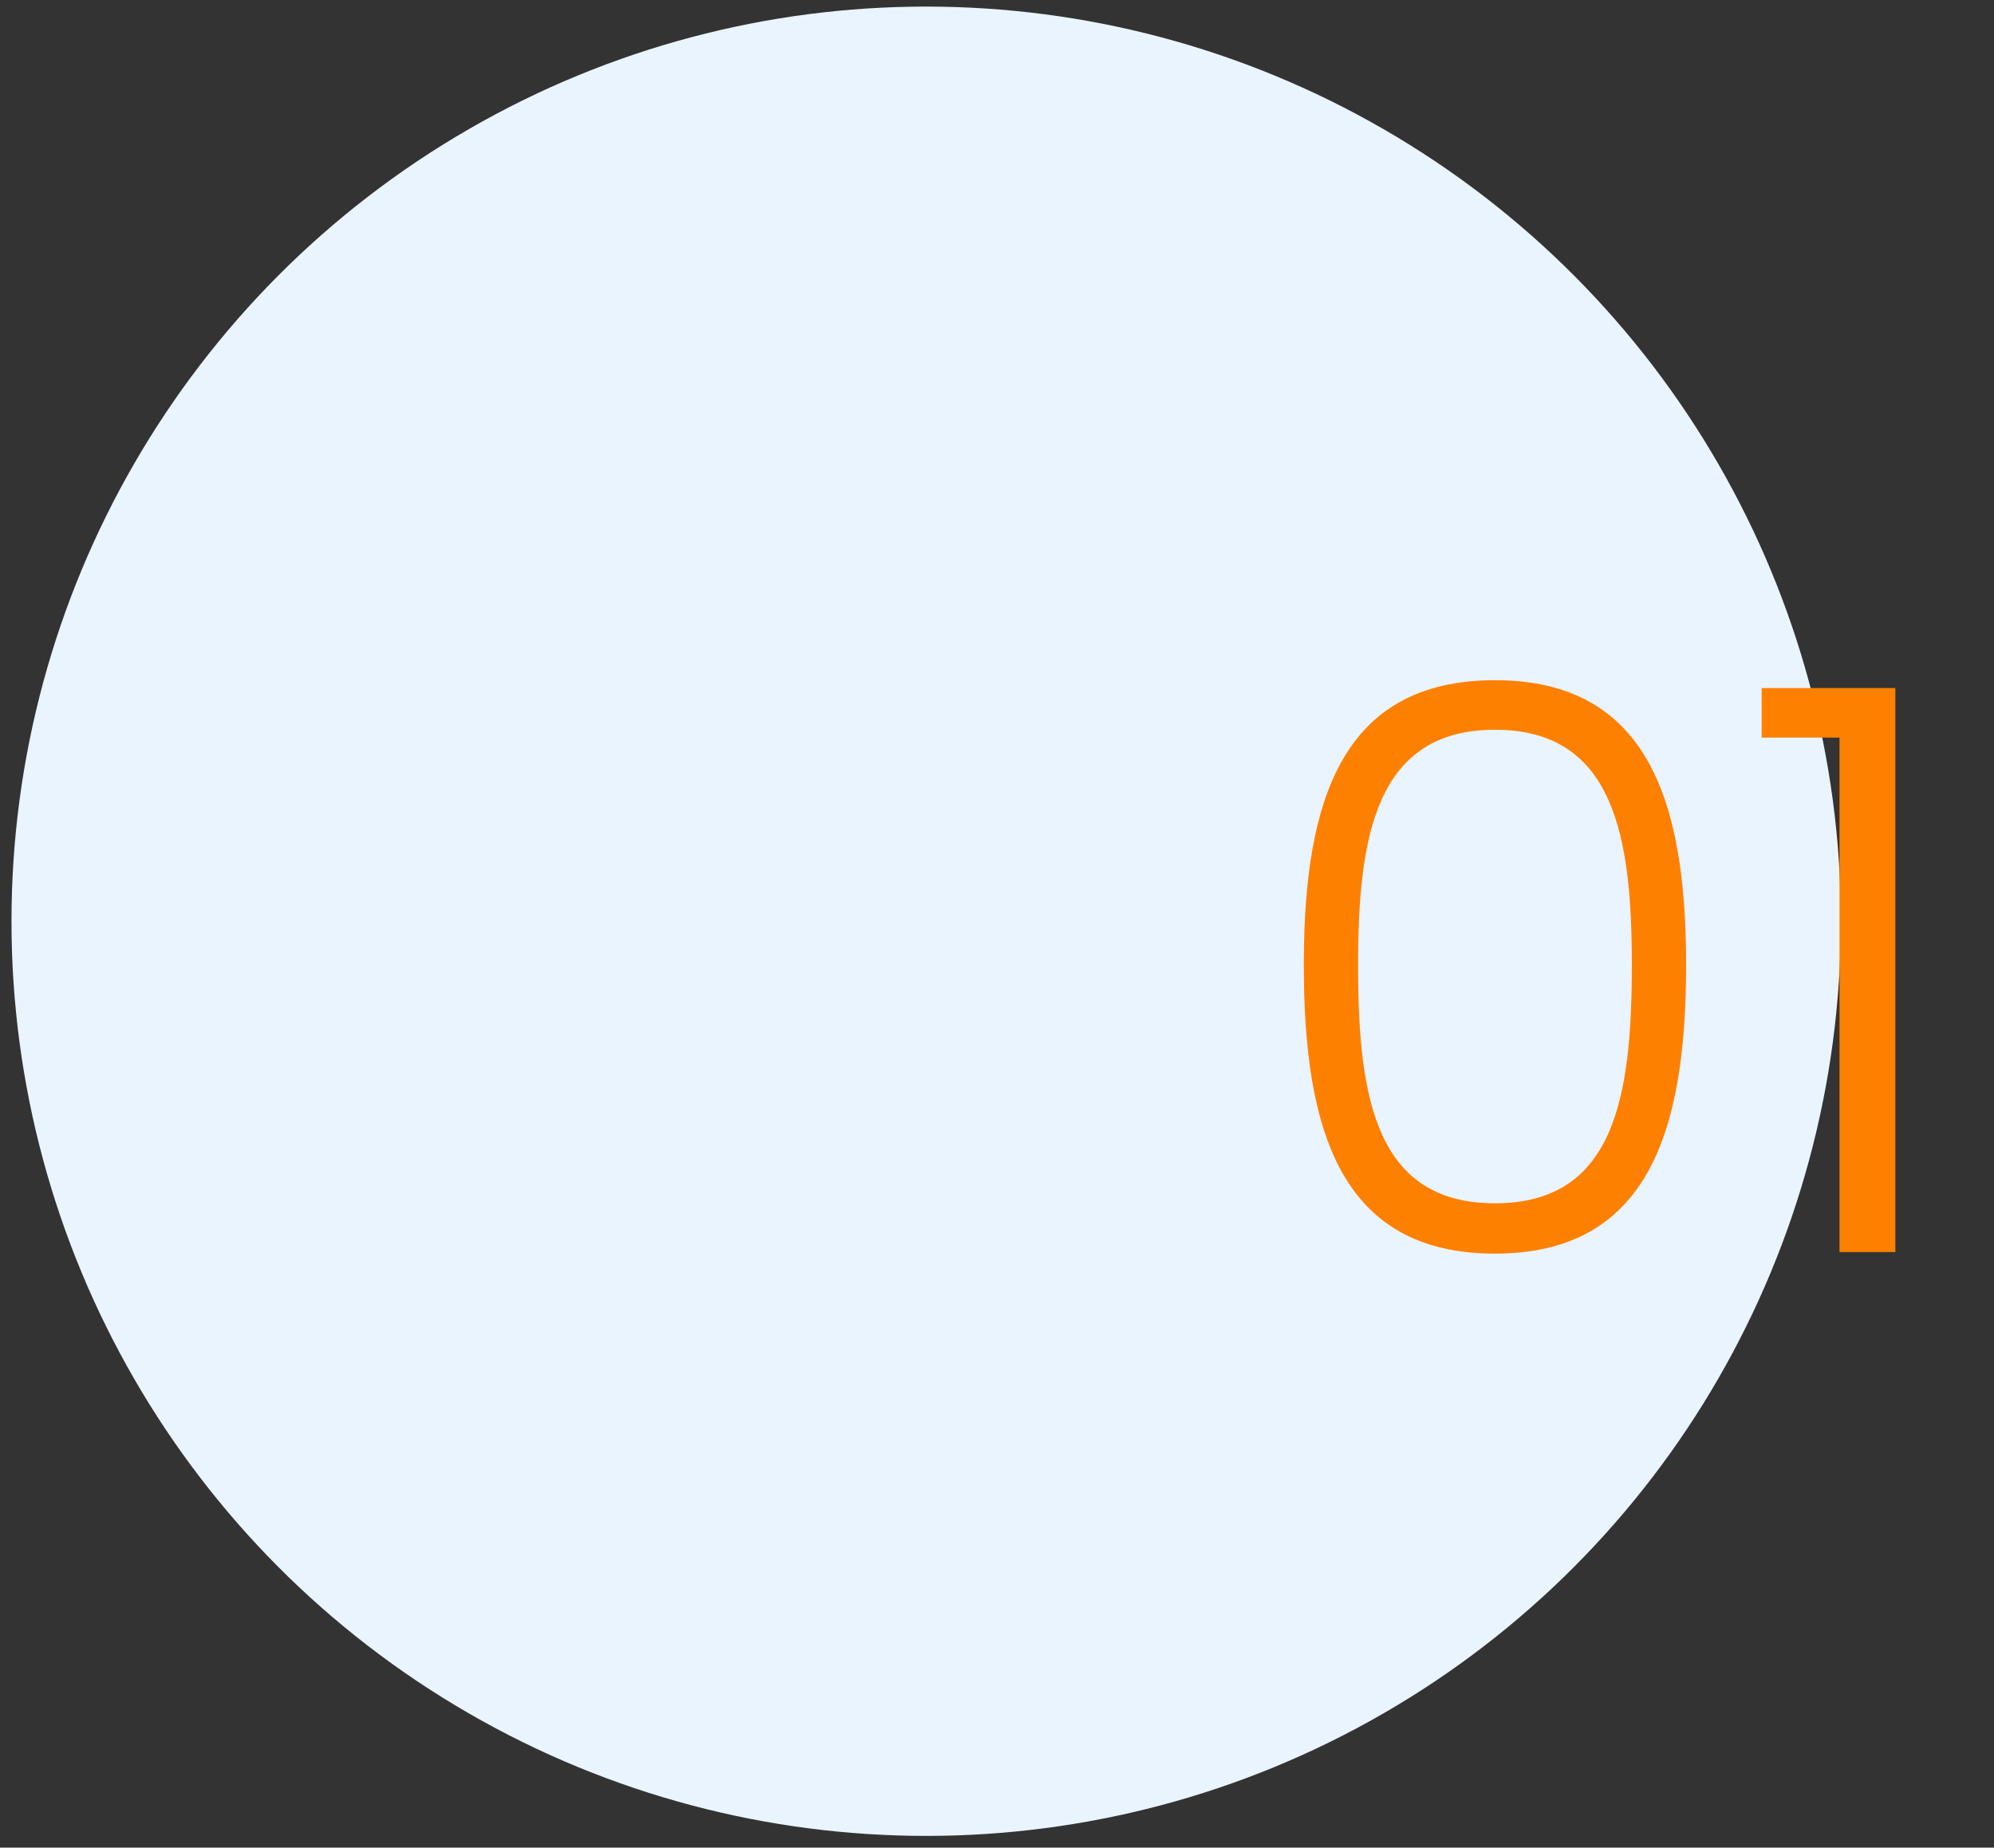
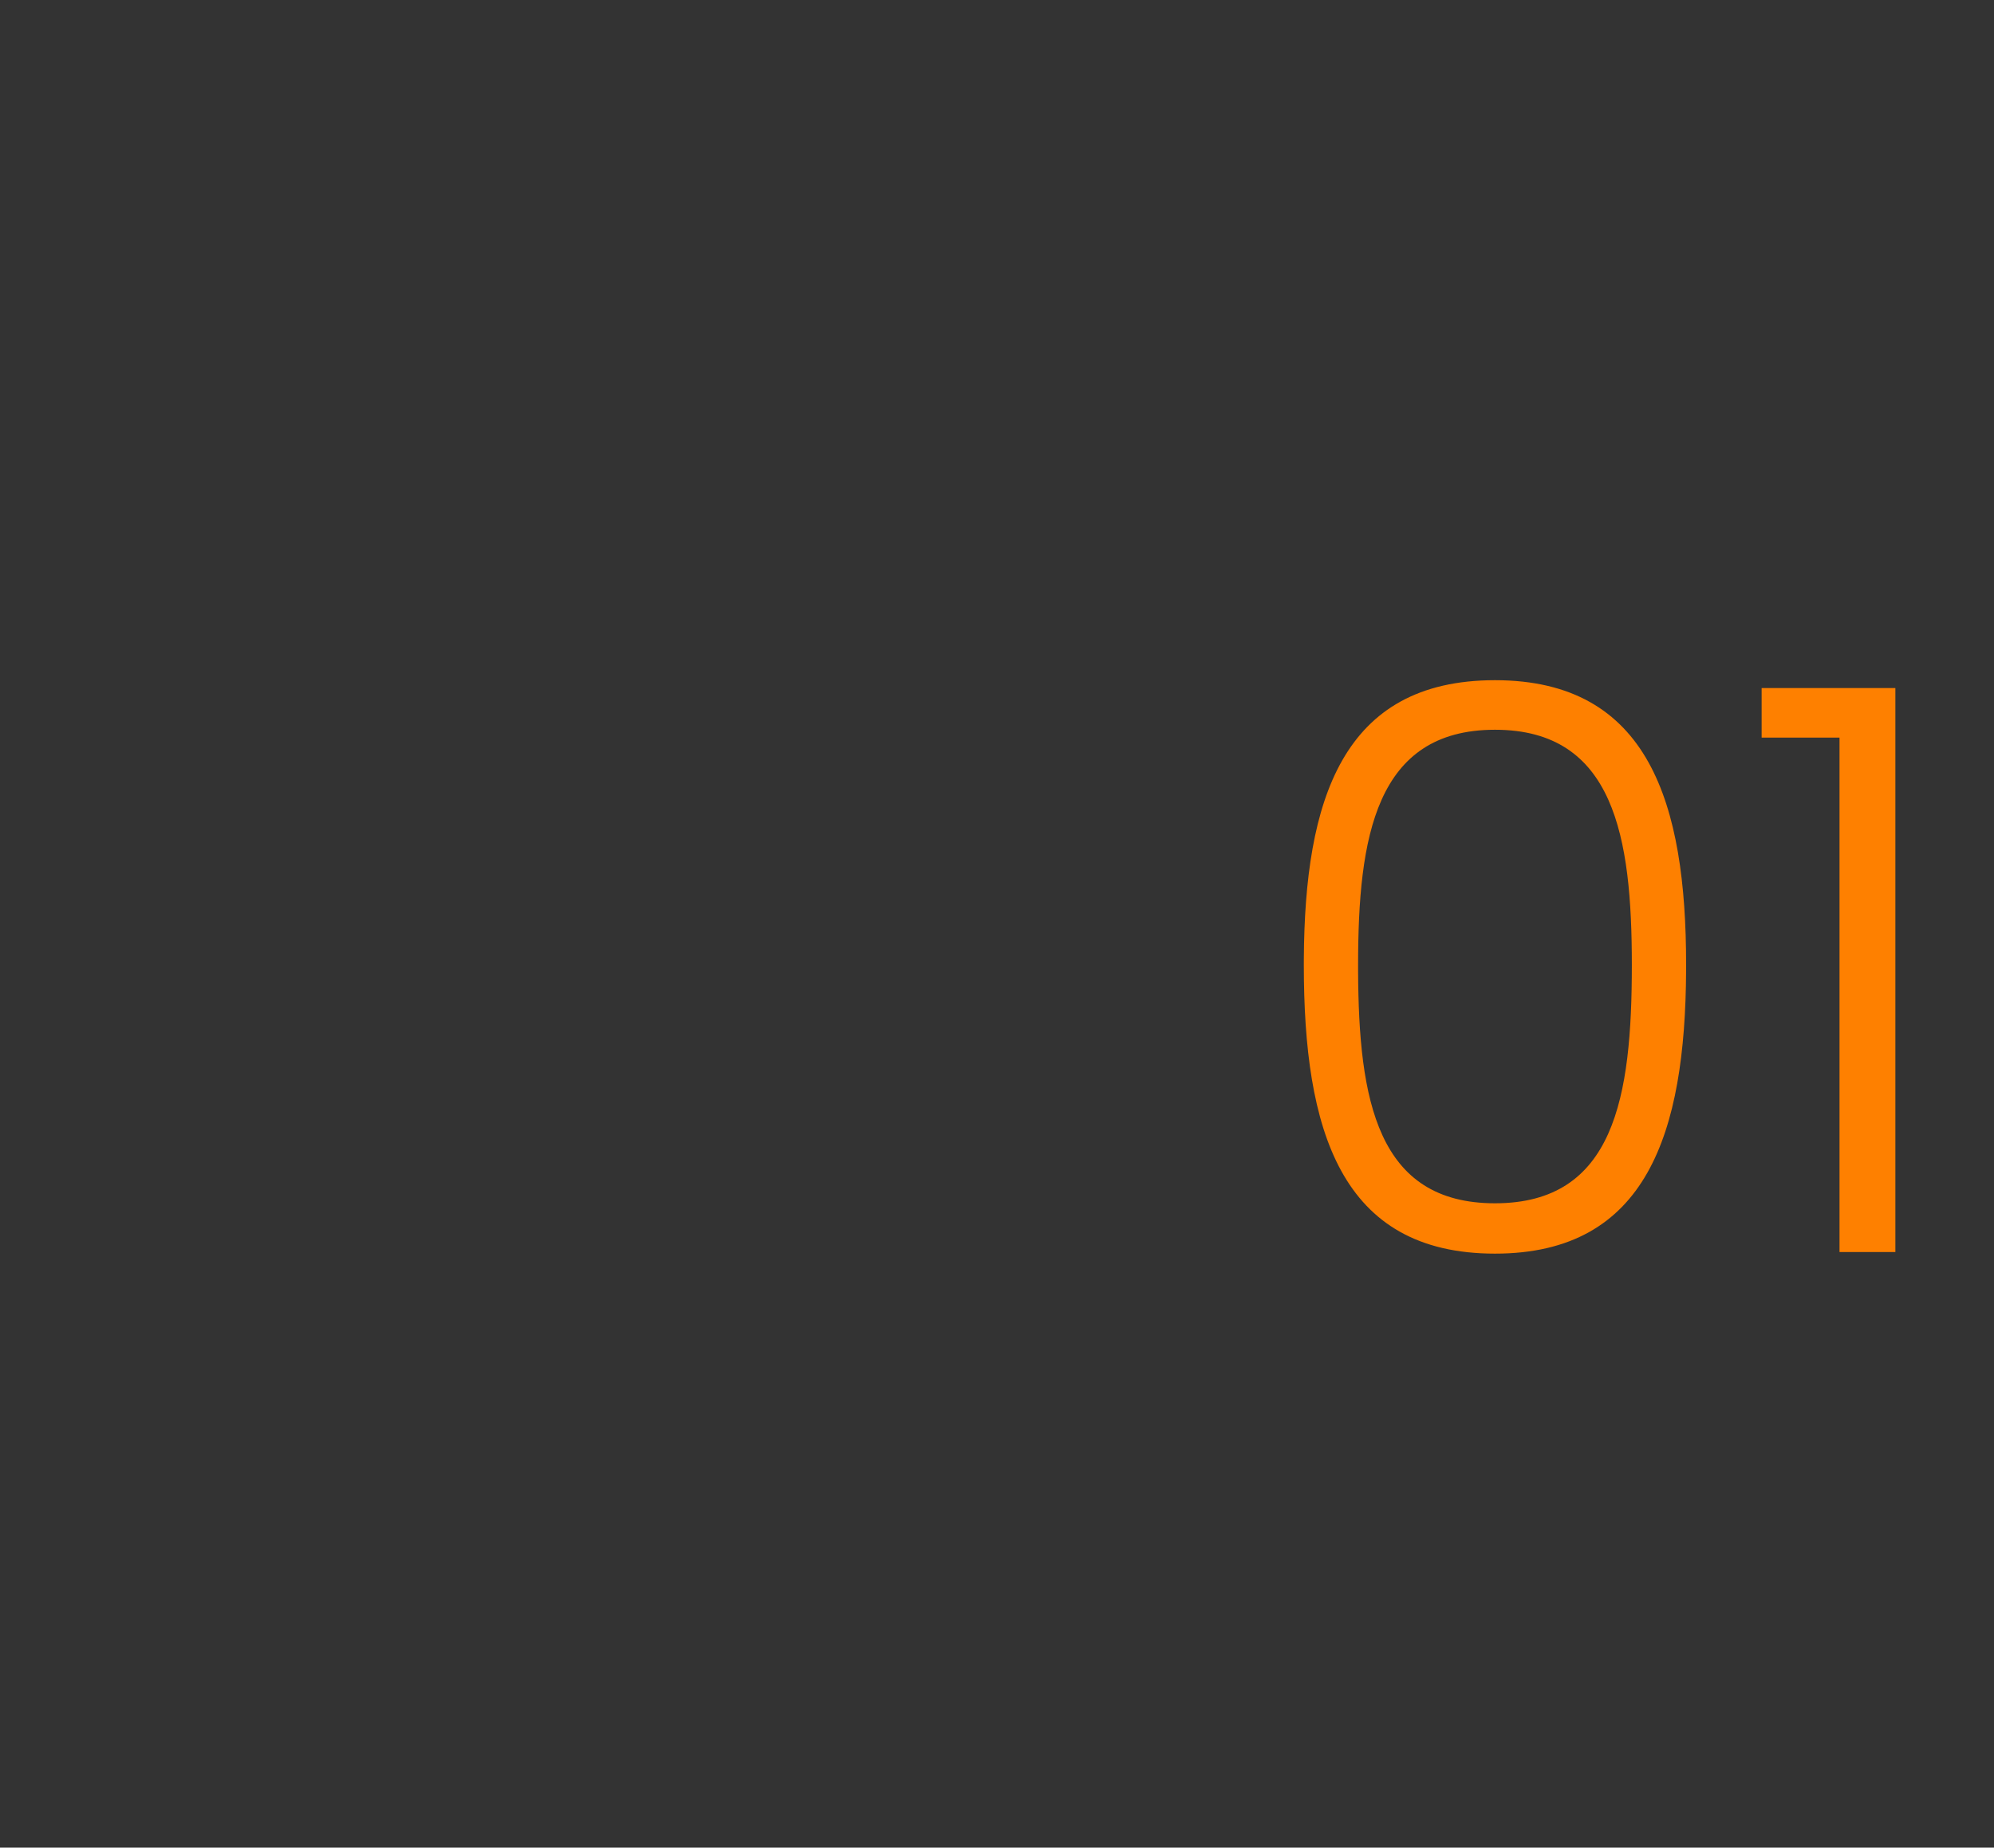
<svg xmlns="http://www.w3.org/2000/svg" width="109px" height="101px" viewBox="0 0 109 101" version="1.1">
  <rect x="0" y="0" width="109" height="101" fill="#333333" stroke="none" />
  <title>1</title>
  <g id="Wireframe" stroke="none" stroke-width="1" fill="none" fill-rule="evenodd">
    <g id="Home-Page" transform="translate(-328, -2293)">
      <g id="Group-9" transform="translate(322.628, 2023)">
        <g id="1" transform="translate(6, 270.36)">
-           <circle id="Oval" fill="#EAF4FF" cx="50" cy="50" r="50" />
          <path d="M81.093,68.17 C89.416,68.17 91.49,61.545 91.541,52.725 L91.542,52.389 C91.542,43.574 89.521,36.823 81.093,36.823 C72.728,36.823 70.694,43.407 70.645,52.06 L70.644,52.389 C70.644,61.376 72.622,68.17 81.093,68.17 Z M81.093,65.418 C74.653,65.418 73.64,59.783 73.611,52.707 L73.611,52.389 C73.611,45.423 74.557,39.532 81.093,39.532 C87.629,39.532 88.575,45.423 88.575,52.389 C88.575,59.613 87.629,65.418 81.093,65.418 Z M102.98,68.084 L102.98,37.253 L95.67,37.253 L95.67,39.962 L99.927,39.962 L99.927,68.084 L102.98,68.084 Z" id="01" fill="#FE8000" fill-rule="nonzero" />
        </g>
      </g>
    </g>
  </g>
</svg>